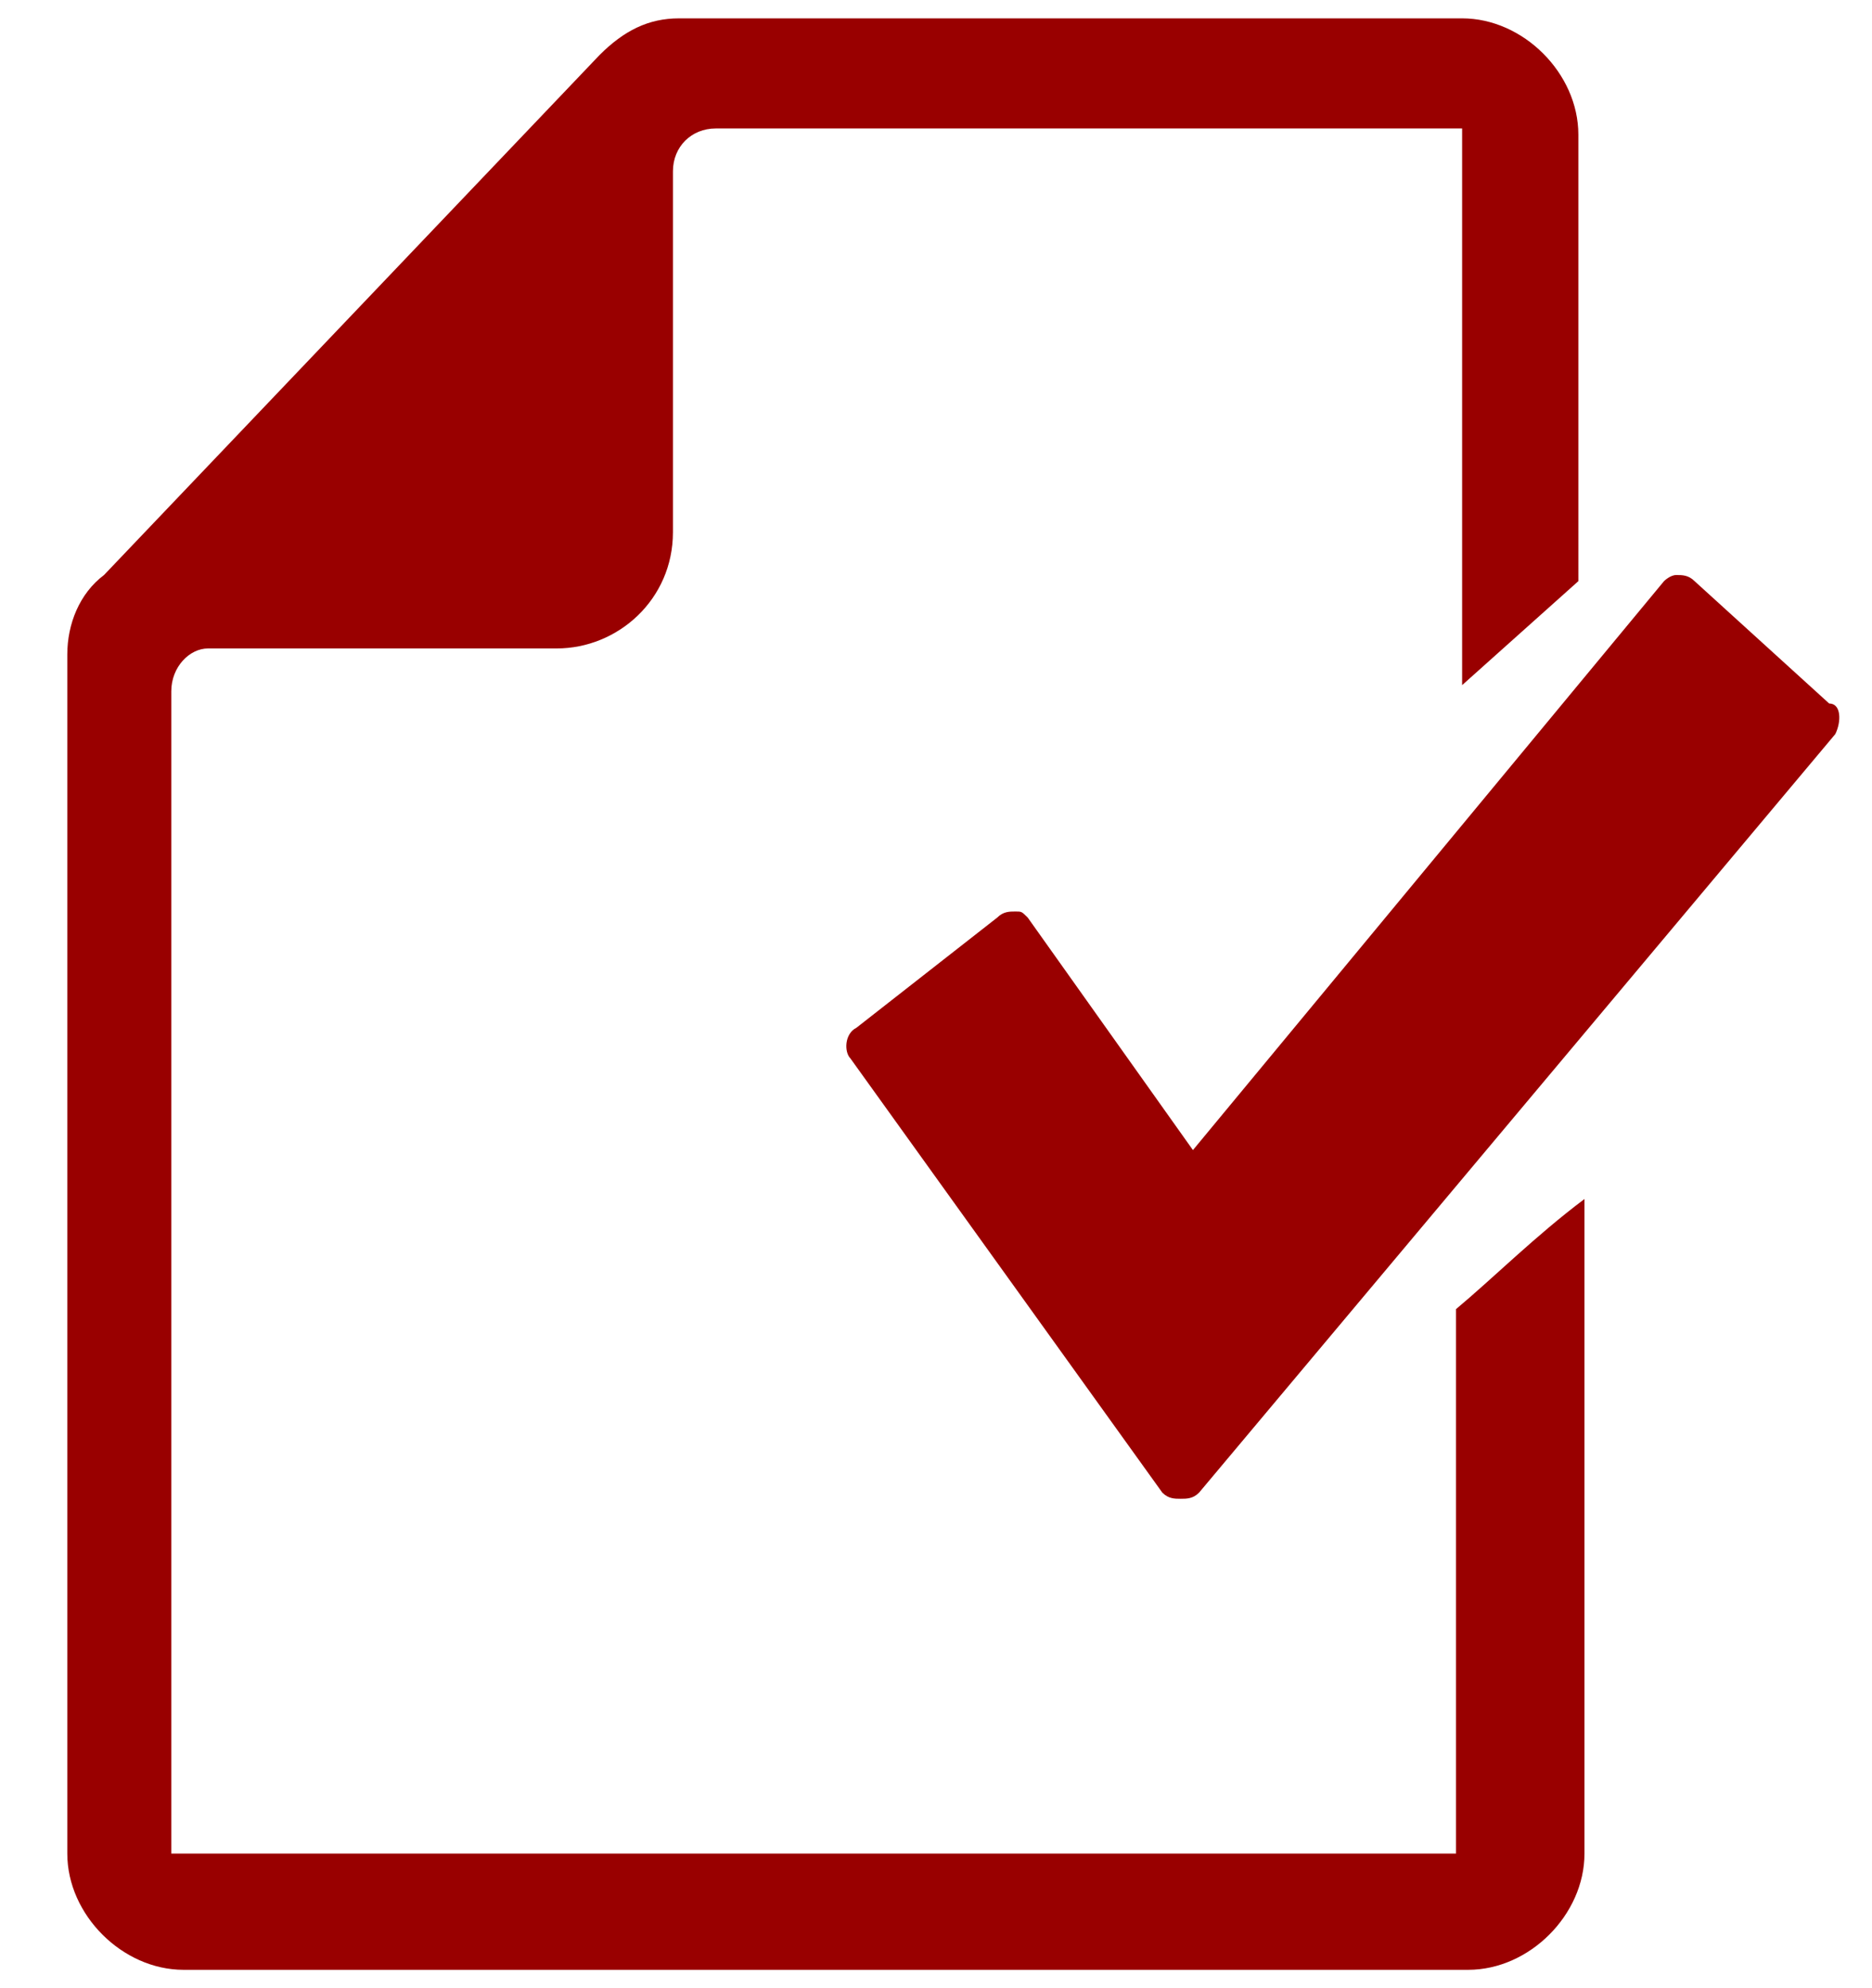
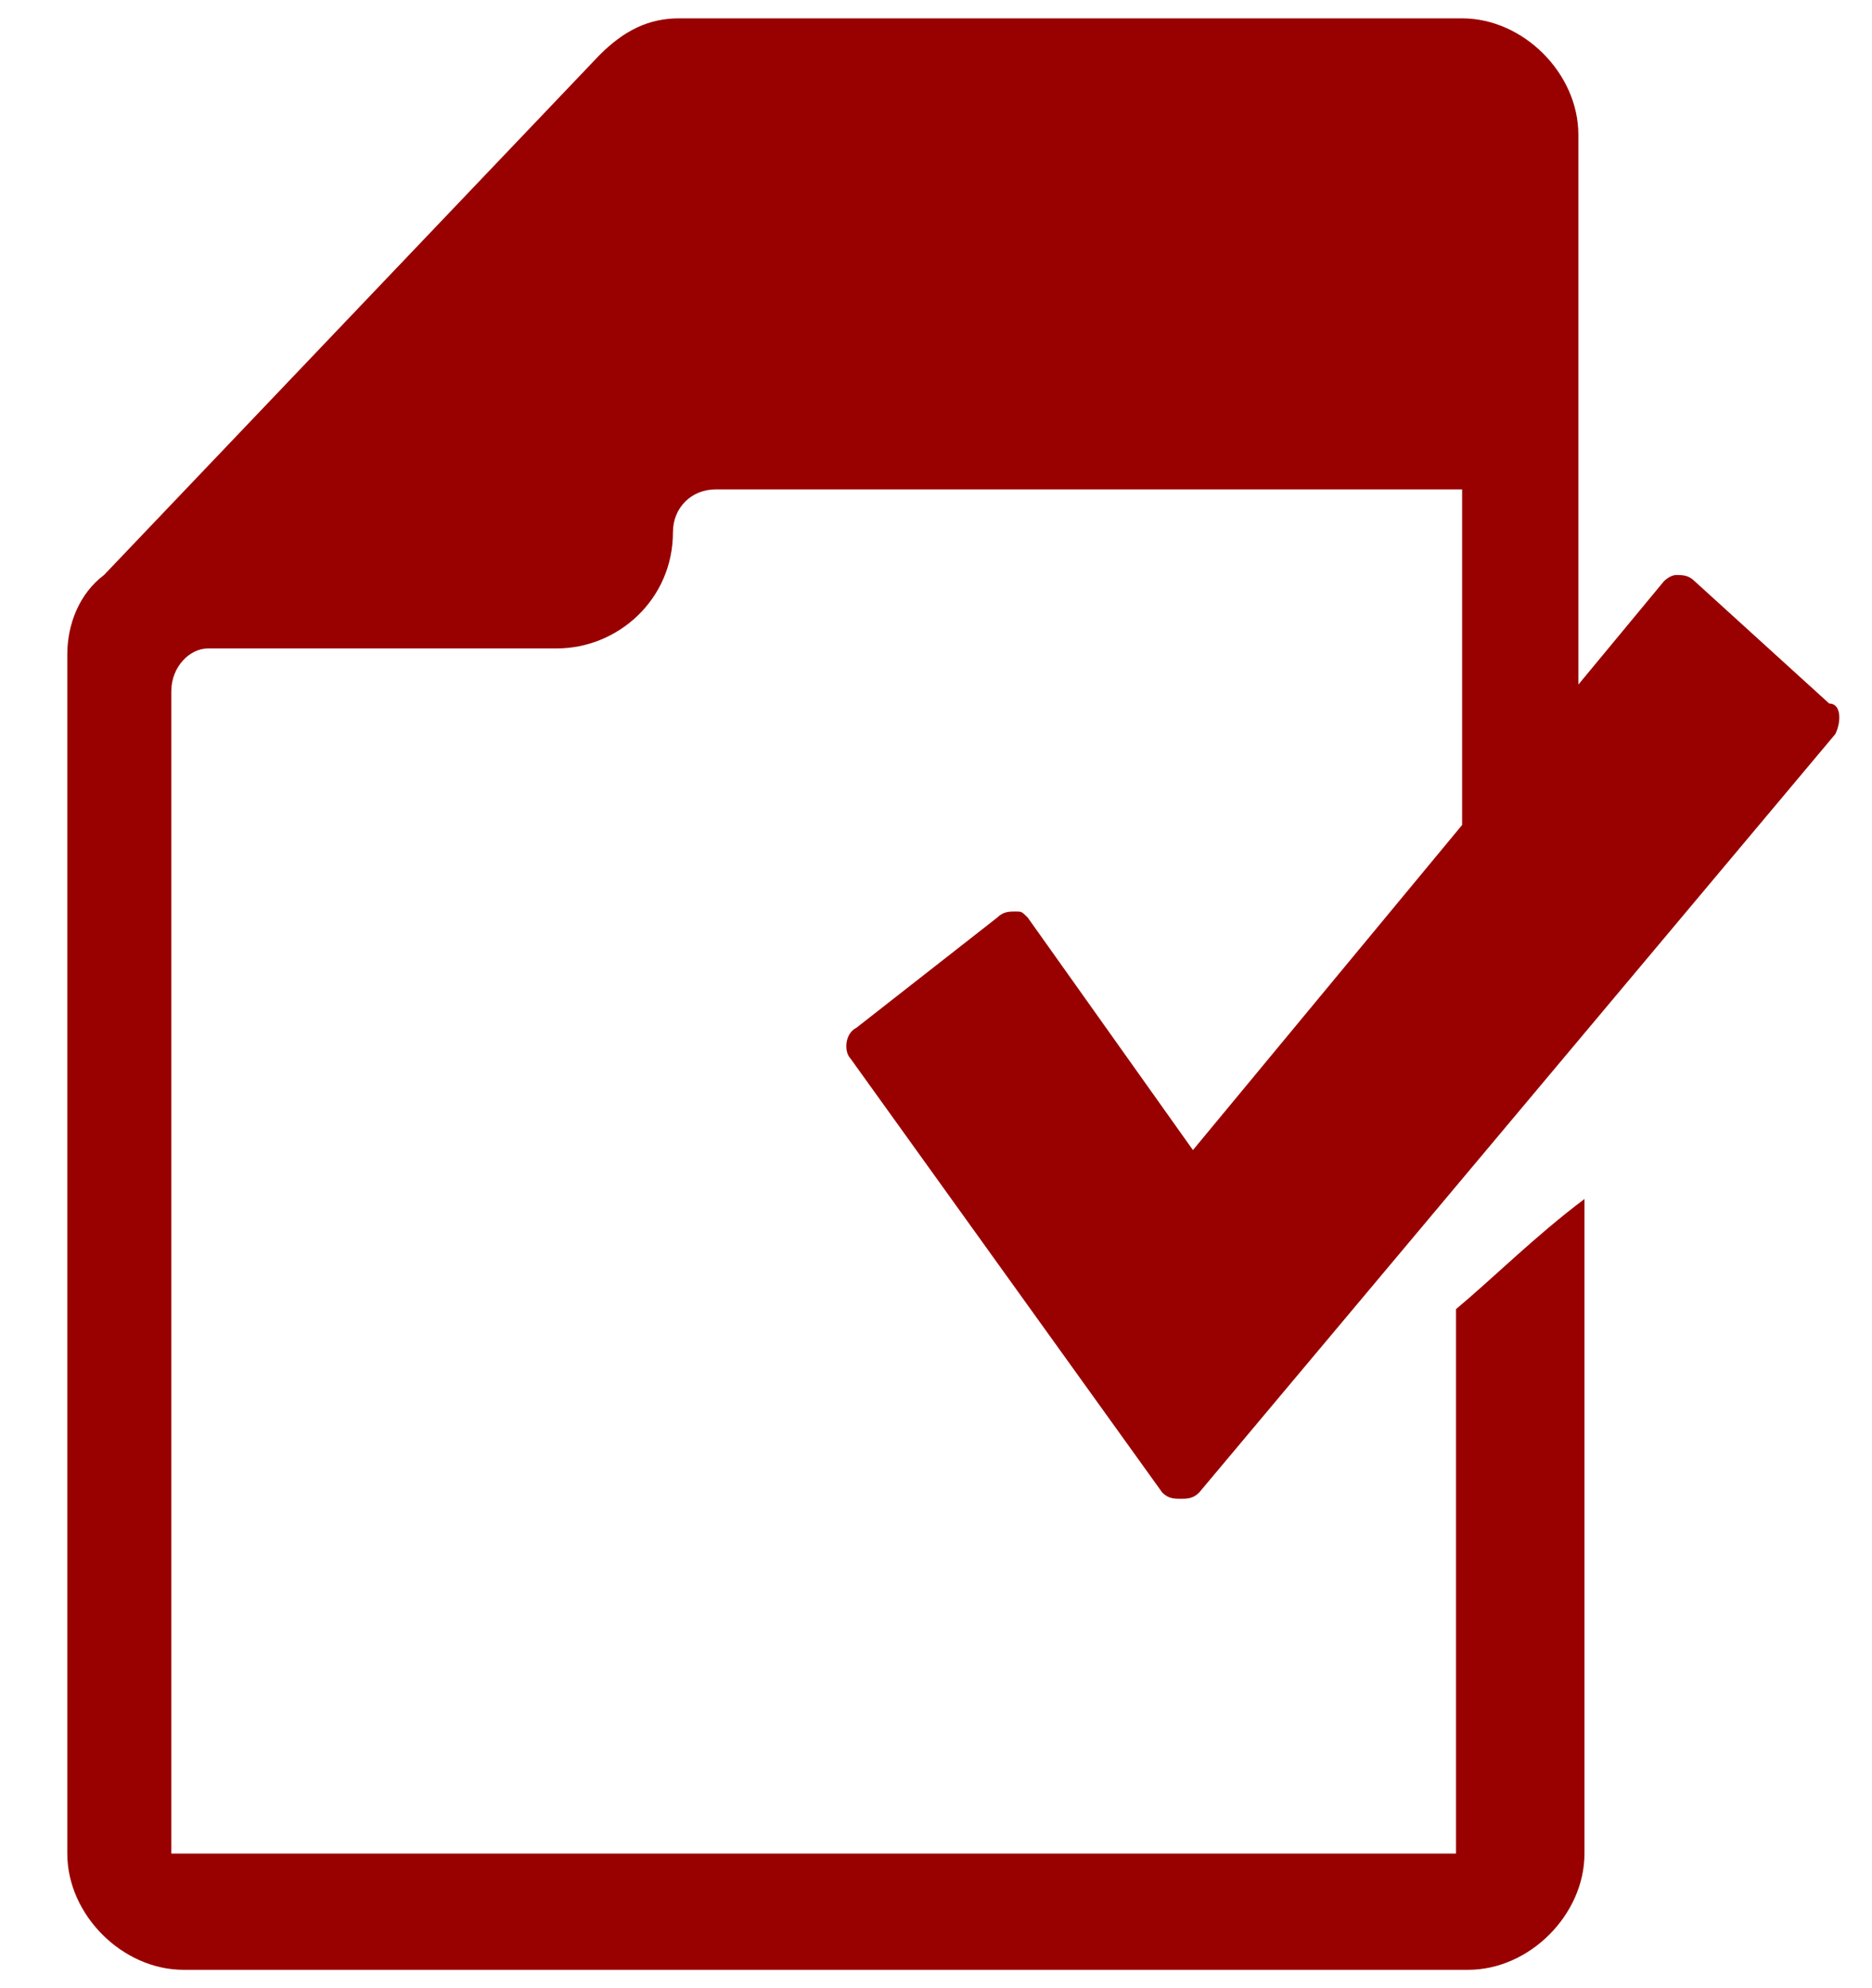
<svg xmlns="http://www.w3.org/2000/svg" version="1.1" id="Layer_1" x="0px" y="0px" viewBox="-24.4 24.8 30.6 32.5" style="enable-background:new -24.4 24.8 30.6 32.5;" xml:space="preserve">
  <style type="text/css">
	.st0{fill:#990000;}
</style>
-   <path class="st0" d="M5.5,36.3l-2.2-2c-0.1-0.1-0.2-0.1-0.3-0.1s-0.2,0.1-0.2,0.1l-7.7,9.3l-2.7-3.8c-0.1-0.1-0.1-0.1-0.2-0.1  s-0.2,0-0.3,0.1l-2.3,1.8c-0.2,0.1-0.2,0.4-0.1,0.5l5.1,7.1c0.1,0.1,0.2,0.1,0.3,0.1l0,0c0.1,0,0.2,0,0.3-0.1L5.6,36.8  C5.7,36.6,5.7,36.3,5.5,36.3L5.5,36.3z M-0.6,55.1h-21v-19c0-0.4,0.3-0.7,0.6-0.7h5.7c1,0,1.9-0.8,1.9-1.9v-5.9  c0-0.4,0.3-0.7,0.7-0.7h12.2v9.1l1.9-1.7V27c0-1-0.9-1.9-1.9-1.9h-12.8c-0.5,0-0.9,0.2-1.3,0.6l-8.1,8.5c-0.4,0.3-0.6,0.8-0.6,1.3  v19.6c0,1,0.9,1.9,1.9,1.9h21c1,0,1.9-0.9,1.9-1.9V44.4C0.7,45,0,45.7-0.6,46.2L-0.6,55.1L-0.6,55.1z" />
+   <path class="st0" d="M5.5,36.3l-2.2-2c-0.1-0.1-0.2-0.1-0.3-0.1s-0.2,0.1-0.2,0.1l-7.7,9.3l-2.7-3.8c-0.1-0.1-0.1-0.1-0.2-0.1  s-0.2,0-0.3,0.1l-2.3,1.8c-0.2,0.1-0.2,0.4-0.1,0.5l5.1,7.1c0.1,0.1,0.2,0.1,0.3,0.1l0,0c0.1,0,0.2,0,0.3-0.1L5.6,36.8  C5.7,36.6,5.7,36.3,5.5,36.3L5.5,36.3z M-0.6,55.1h-21v-19c0-0.4,0.3-0.7,0.6-0.7h5.7c1,0,1.9-0.8,1.9-1.9c0-0.4,0.3-0.7,0.7-0.7h12.2v9.1l1.9-1.7V27c0-1-0.9-1.9-1.9-1.9h-12.8c-0.5,0-0.9,0.2-1.3,0.6l-8.1,8.5c-0.4,0.3-0.6,0.8-0.6,1.3  v19.6c0,1,0.9,1.9,1.9,1.9h21c1,0,1.9-0.9,1.9-1.9V44.4C0.7,45,0,45.7-0.6,46.2L-0.6,55.1L-0.6,55.1z" />
</svg>